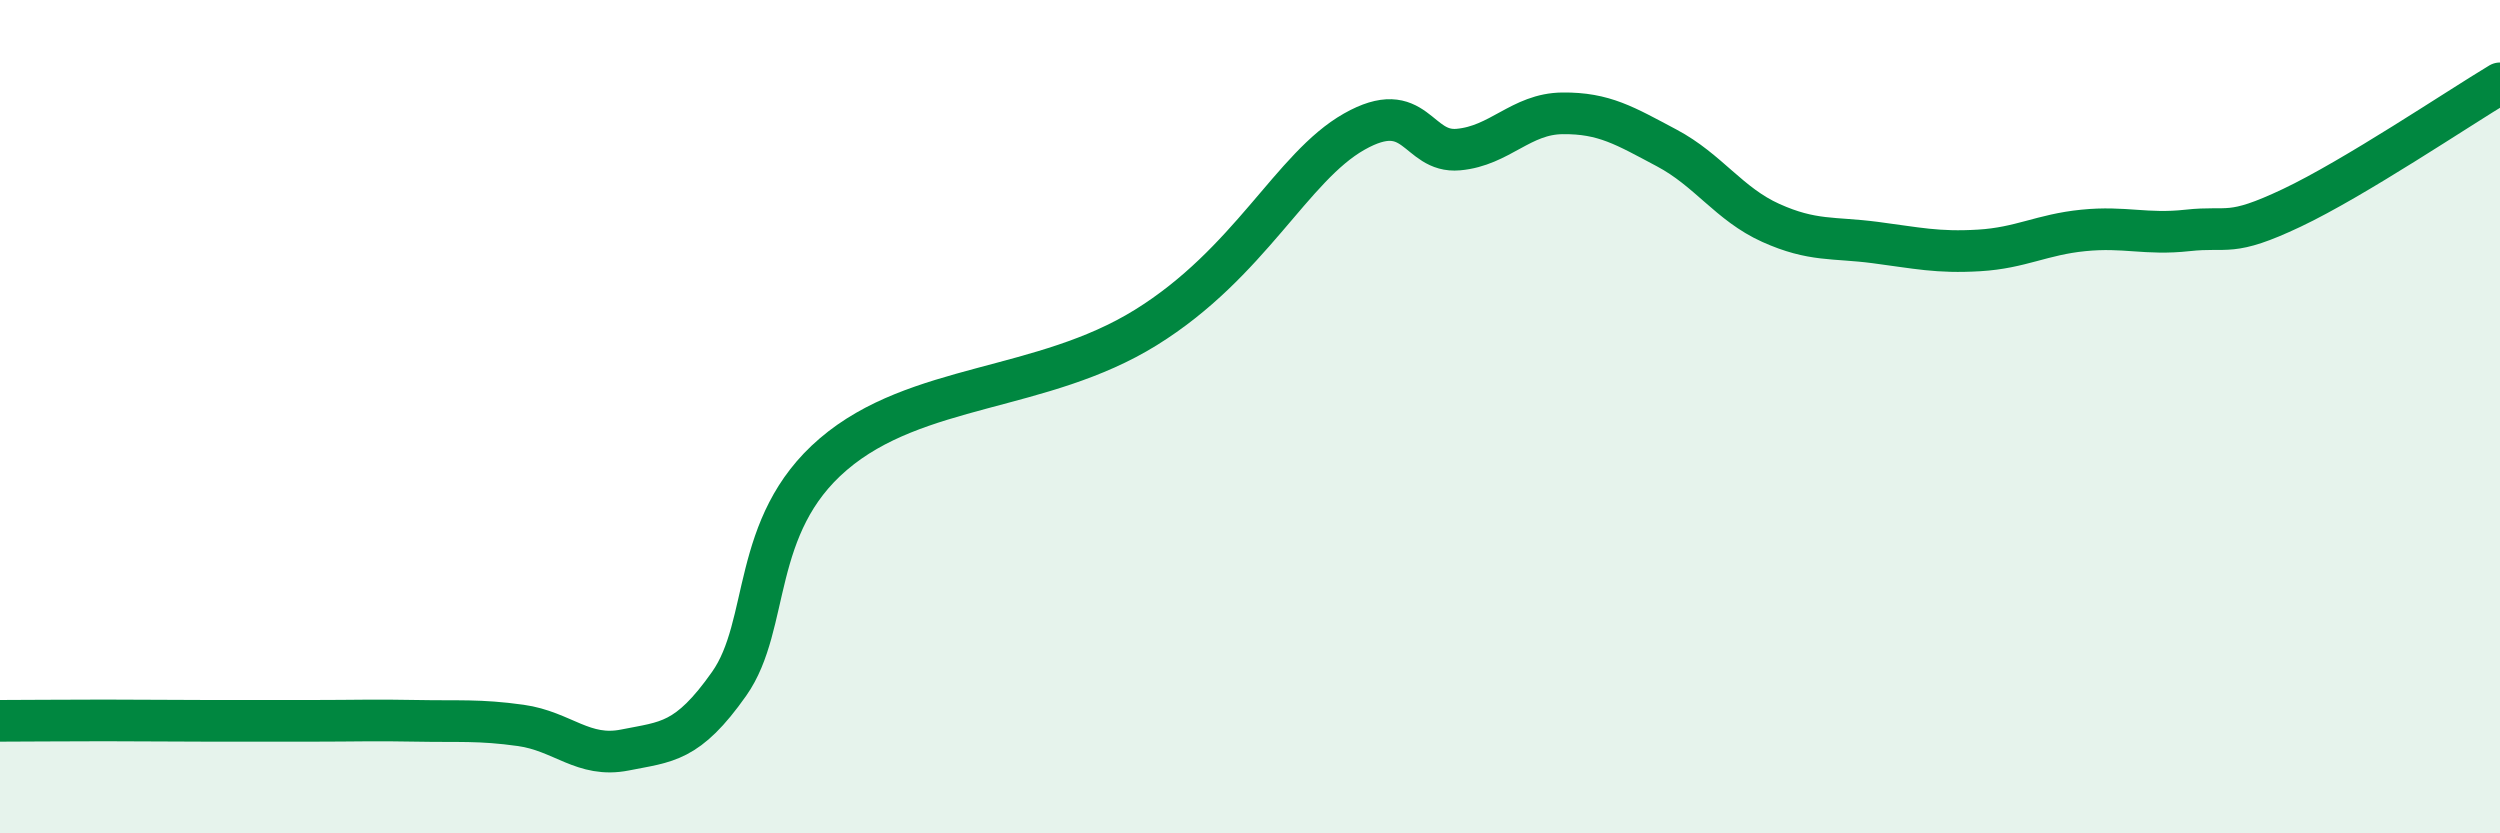
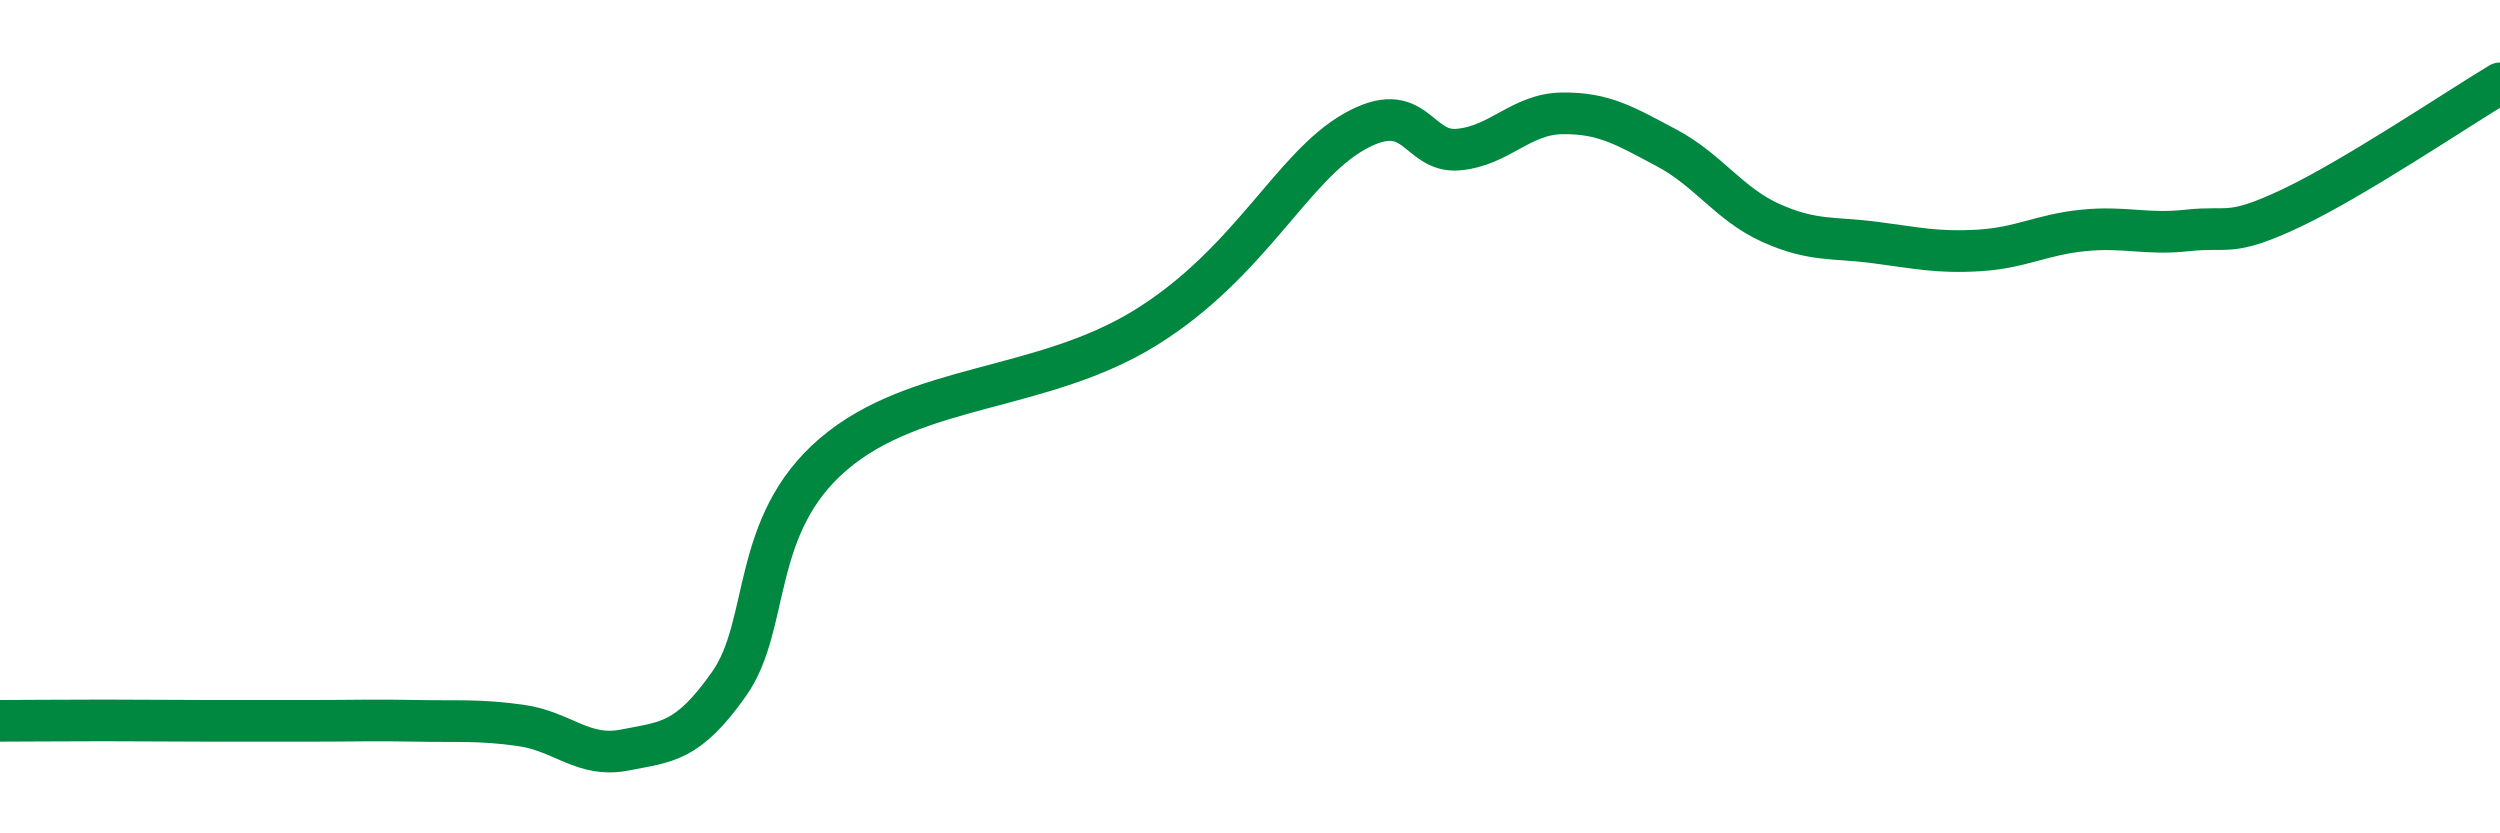
<svg xmlns="http://www.w3.org/2000/svg" width="60" height="20" viewBox="0 0 60 20">
-   <path d="M 0,17.3 C 0.5,17.3 1.5,17.29 2.5,17.29 C 3.5,17.29 4,17.3 5,17.3 C 6,17.3 6.5,17.3 7.5,17.3 C 8.5,17.3 9,17.28 10,17.3 C 11,17.32 11.5,17.27 12.5,17.41 C 13.5,17.55 14,18.2 15,18 C 16,17.8 16.5,17.83 17.5,16.41 C 18.5,14.99 18,12.61 20,10.9 C 22,9.19 25,9.41 27.5,7.86 C 30,6.31 31,4.01 32.5,3.16 C 34,2.31 34,3.68 35,3.59 C 36,3.5 36.5,2.73 37.5,2.72 C 38.5,2.71 39,3.02 40,3.55 C 41,4.08 41.5,4.9 42.5,5.35 C 43.5,5.8 44,5.69 45,5.82 C 46,5.95 46.5,6.07 47.5,6.01 C 48.5,5.95 49,5.63 50,5.53 C 51,5.43 51.5,5.64 52.5,5.53 C 53.5,5.42 53.5,5.7 55,4.99 C 56.5,4.28 59,2.6 60,2L60 20L0 20Z" fill="#008740" opacity="0.1" stroke-linecap="round" stroke-linejoin="round" />
  <path d="M 0,17.3 C 0.5,17.3 1.5,17.29 2.5,17.29 C 3.5,17.29 4,17.3 5,17.3 C 6,17.3 6.5,17.3 7.5,17.3 C 8.5,17.3 9,17.28 10,17.3 C 11,17.32 11.5,17.27 12.5,17.41 C 13.5,17.55 14,18.2 15,18 C 16,17.8 16.5,17.83 17.5,16.41 C 18.5,14.99 18,12.61 20,10.9 C 22,9.19 25,9.41 27.5,7.86 C 30,6.31 31,4.01 32.5,3.16 C 34,2.31 34,3.68 35,3.59 C 36,3.5 36.5,2.73 37.5,2.72 C 38.5,2.71 39,3.02 40,3.55 C 41,4.08 41.5,4.9 42.5,5.35 C 43.5,5.8 44,5.69 45,5.82 C 46,5.95 46.5,6.07 47.5,6.01 C 48.5,5.95 49,5.63 50,5.53 C 51,5.43 51.5,5.64 52.5,5.53 C 53.5,5.42 53.5,5.7 55,4.99 C 56.5,4.28 59,2.6 60,2" stroke="#008740" stroke-width="1" fill="none" stroke-linecap="round" stroke-linejoin="round" />
</svg>